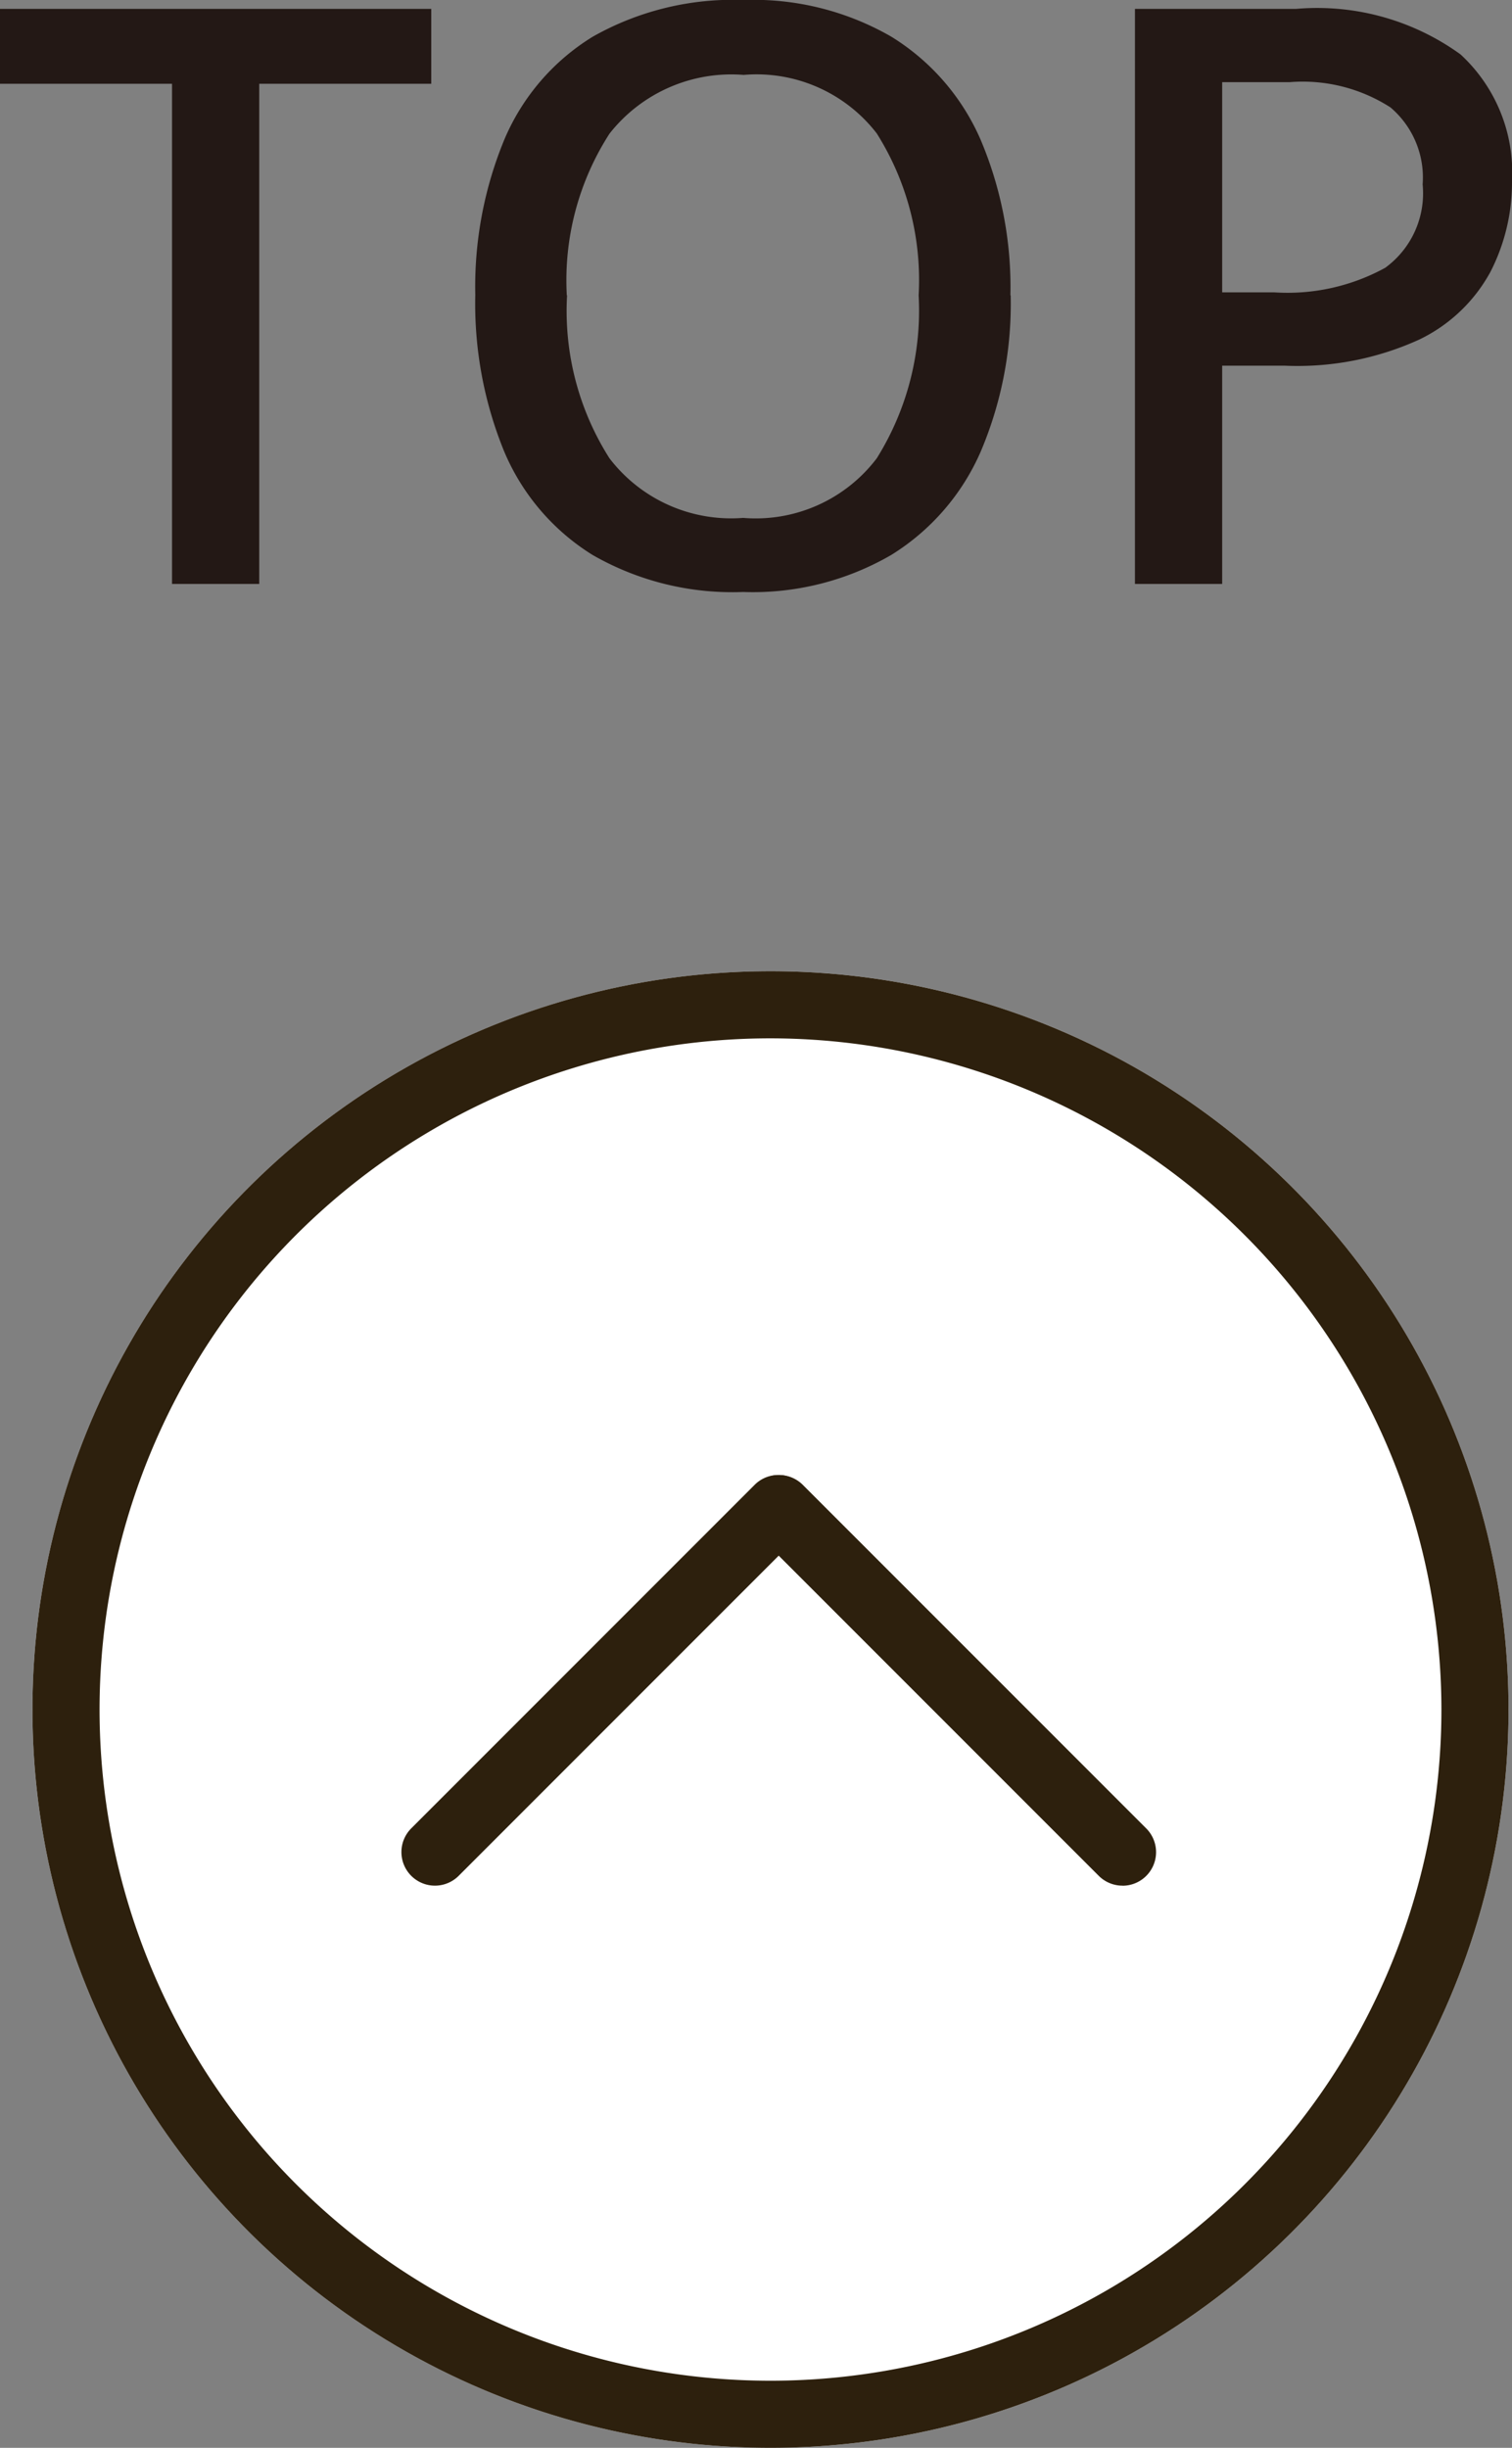
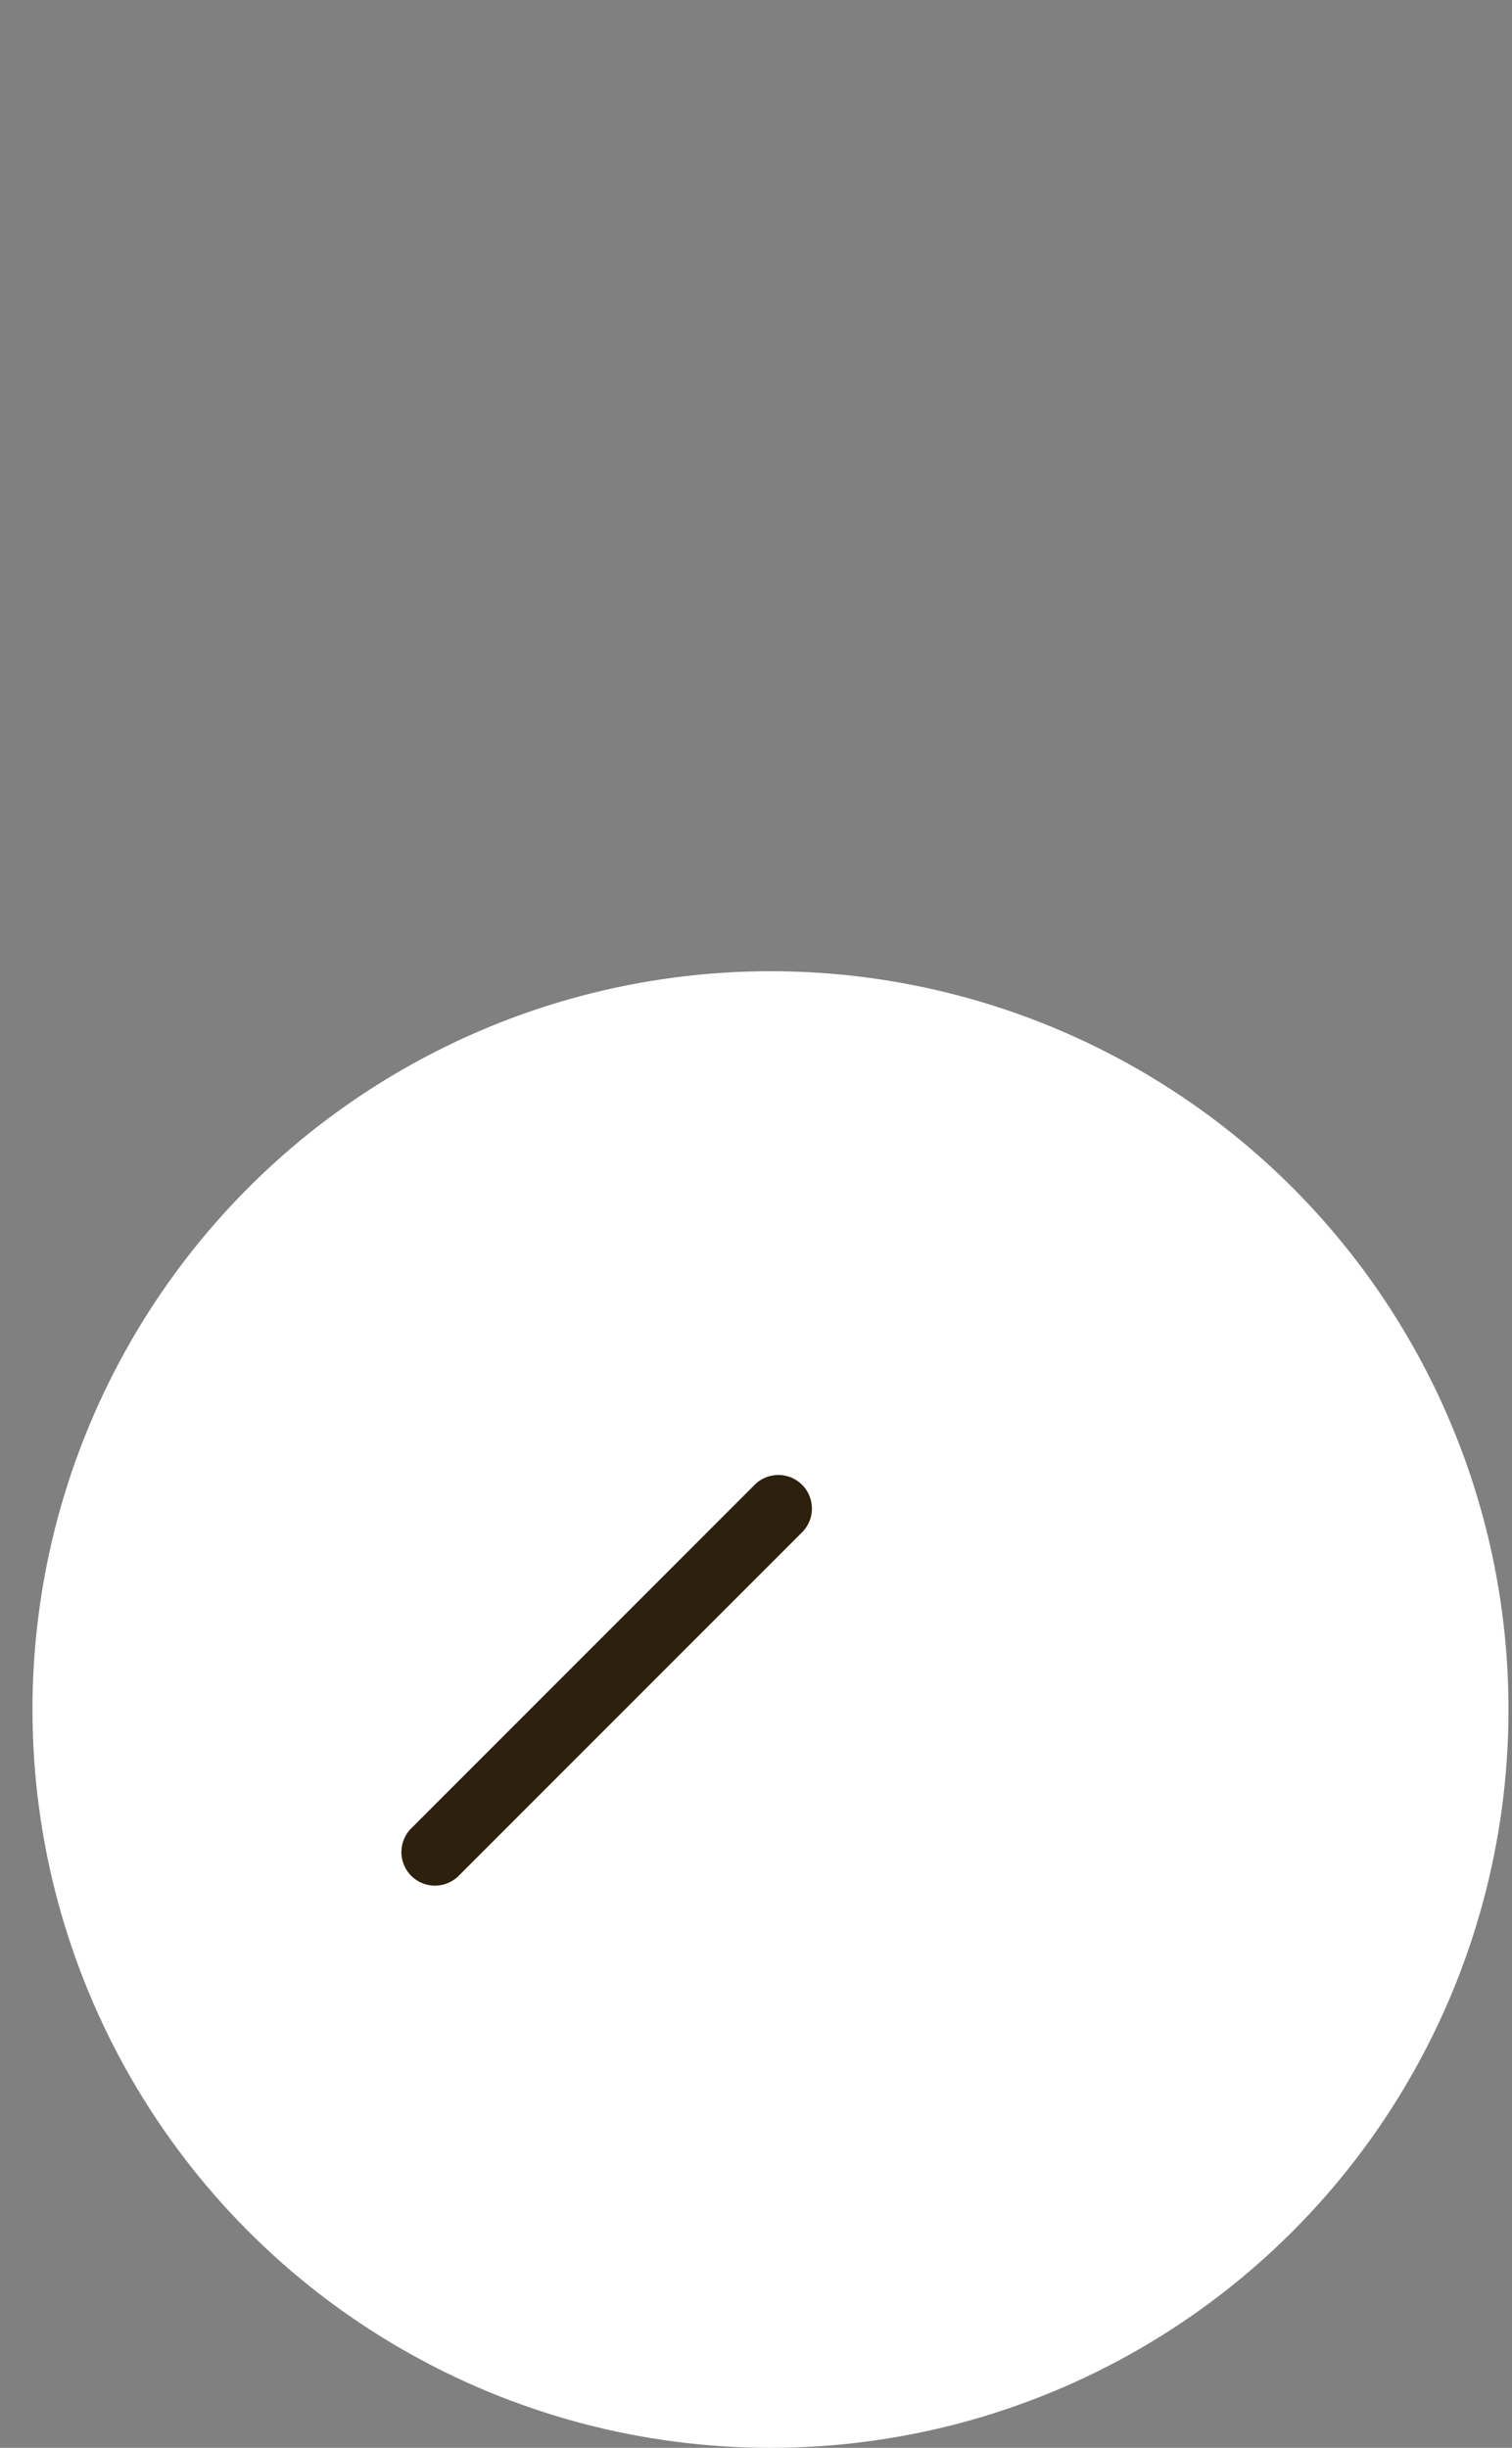
<svg xmlns="http://www.w3.org/2000/svg" width="22.536" height="36.47" viewBox="0 0 22.536 36.47">
  <rect x="0" y="0" width="22.536" height="36.47" fill="#808080" stroke="none" />
  <g transform="translate(-619.075 -1309.3)">
-     <path d="M-7.62,0h-1.3V-7.452h-2.568V-8.568h6.432v1.116H-7.62Zm11.2-4.3a5.632,5.632,0,0,1-.444,2.322A3.413,3.413,0,0,1,1.8-.432,4.11,4.11,0,0,1-.408.12,4.183,4.183,0,0,1-2.652-.432,3.338,3.338,0,0,1-3.972-1.98,5.812,5.812,0,0,1-4.4-4.308a5.736,5.736,0,0,1,.432-2.31,3.308,3.308,0,0,1,1.32-1.536A4.245,4.245,0,0,1-.4-8.7a4.113,4.113,0,0,1,2.2.546A3.389,3.389,0,0,1,3.132-6.618,5.632,5.632,0,0,1,3.576-4.3Zm-6.612,0A4.092,4.092,0,0,0-2.4-1.872,2.283,2.283,0,0,0-.408-.984a2.264,2.264,0,0,0,1.992-.888A4.151,4.151,0,0,0,2.208-4.3a4.094,4.094,0,0,0-.624-2.412A2.263,2.263,0,0,0-.4-7.584a2.309,2.309,0,0,0-2,.876A4.036,4.036,0,0,0-3.036-4.3ZM7.836-8.568a3.646,3.646,0,0,1,2.448.678A2.389,2.389,0,0,1,11.052-6a2.918,2.918,0,0,1-.318,1.344A2.379,2.379,0,0,1,9.672-3.642a4.374,4.374,0,0,1-2.016.39H6.732V0h-1.3V-8.568Zm-.1,1.092H6.732v3.132h.78a3.029,3.029,0,0,0,1.65-.366A1.372,1.372,0,0,0,9.72-5.952,1.369,1.369,0,0,0,9.24-7.1,2.418,2.418,0,0,0,7.74-7.476Z" transform="translate(630.559 1318)" fill="#231815" />
    <circle cx="11" cy="11" r="11" transform="translate(619.559 1323.77)" fill="#fff" />
-     <path d="M11,1A10,10,0,1,0,21,11,10.011,10.011,0,0,0,11,1m0-1A11,11,0,1,1,0,11,11,11,0,0,1,11,0Z" transform="translate(619.559 1323.77)" fill="#2d200d" />
    <g transform="translate(27.289 -0.05)">
-       <path d="M631.393,1337.444a.5.5,0,0,1-.354-.146l-5.124-5.124a.5.5,0,0,1,.707-.707l5.124,5.124a.5.5,0,0,1-.354.854Z" transform="translate(-22.876)" fill="#2d200d" />
      <path d="M626.27,1337.444a.5.5,0,0,1-.354-.854l5.124-5.124a.5.5,0,0,1,.707.707l-5.124,5.124A.5.5,0,0,1,626.27,1337.444Z" transform="translate(-28)" fill="#2d200d" />
    </g>
  </g>
</svg>